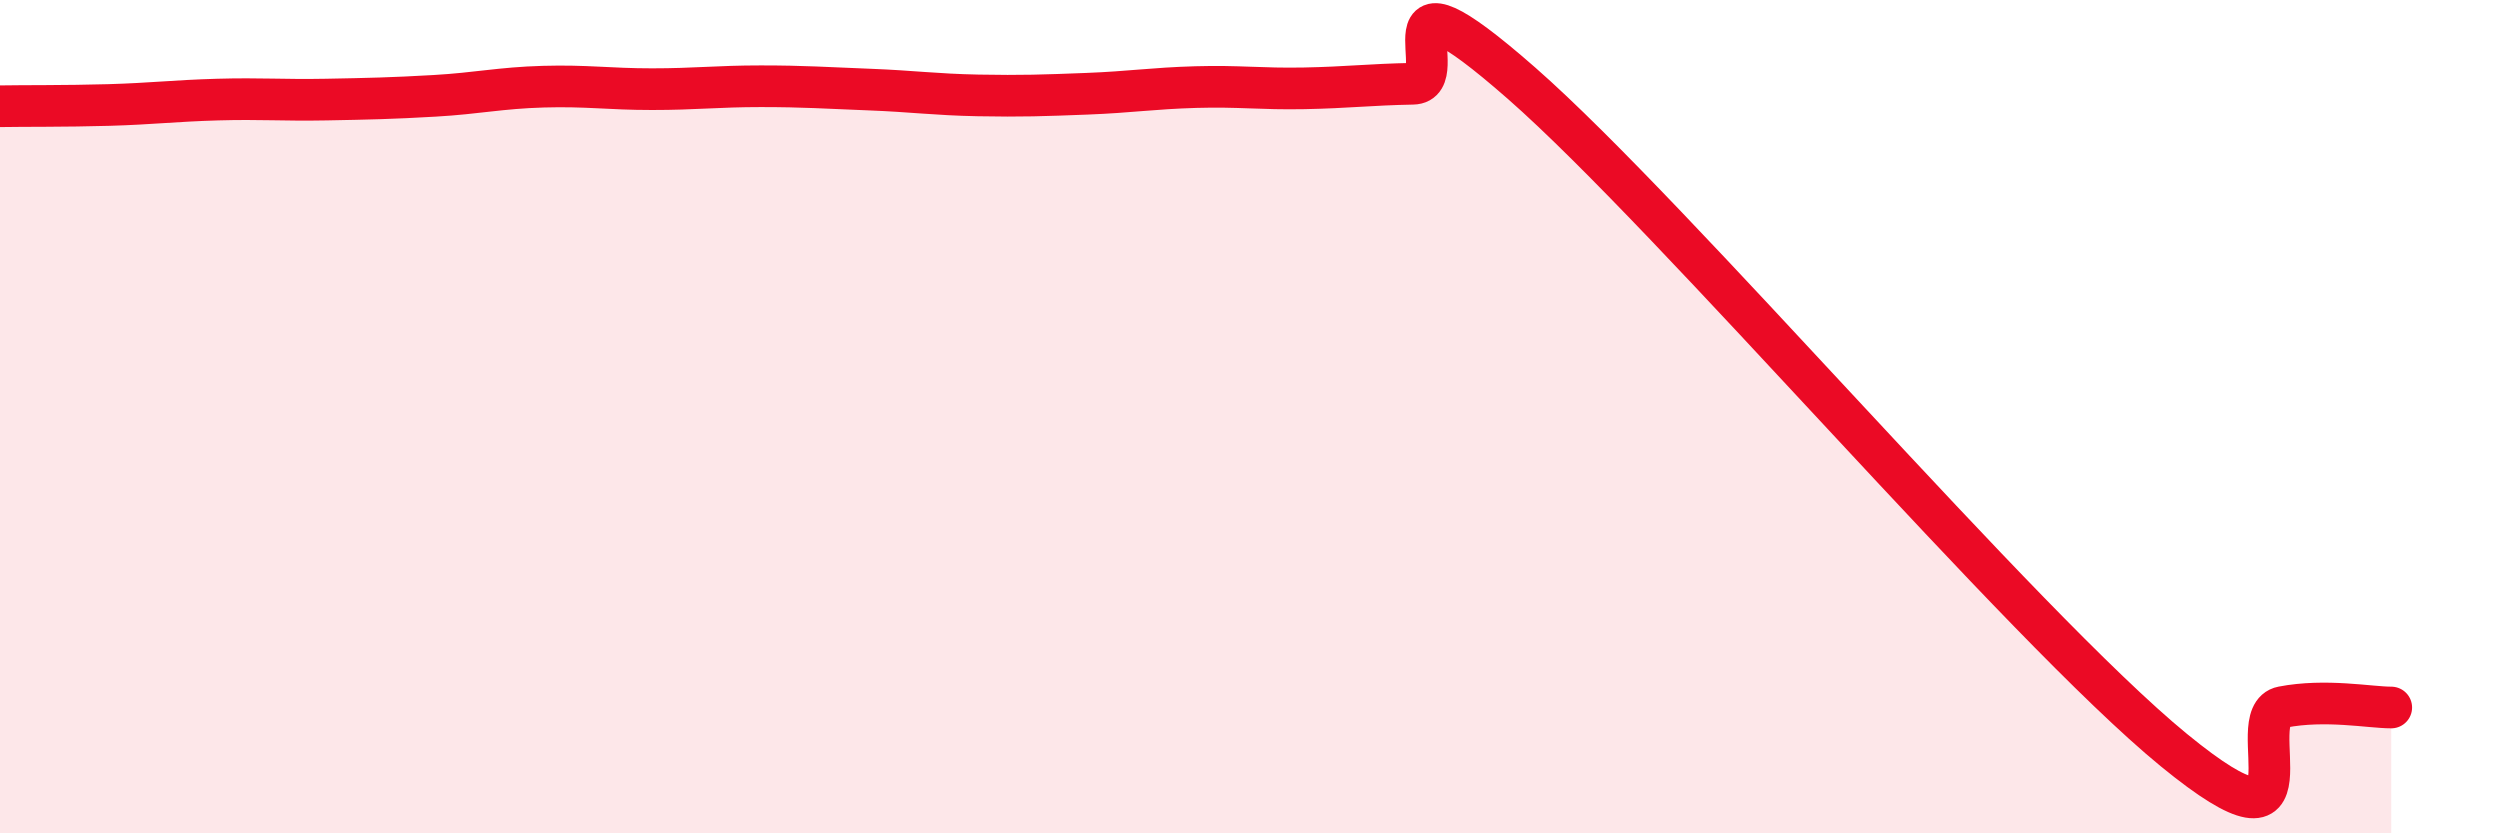
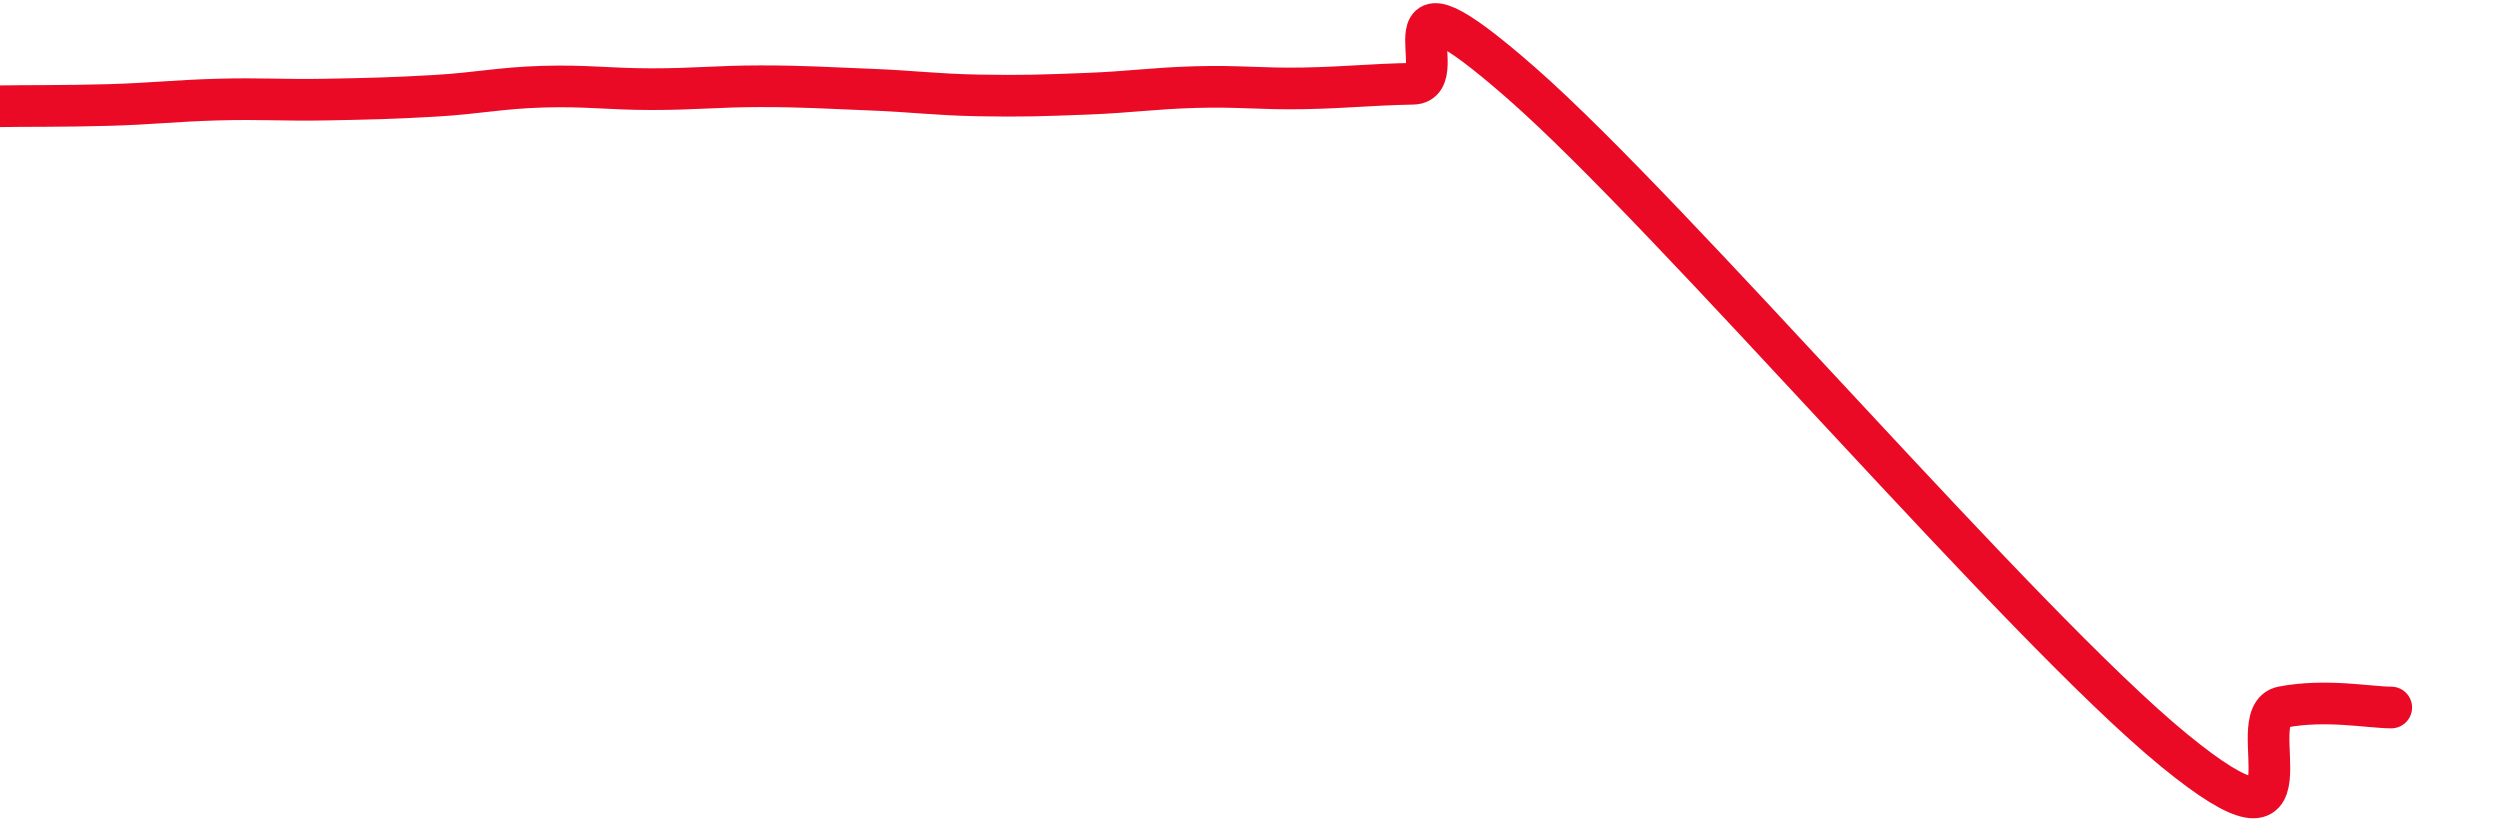
<svg xmlns="http://www.w3.org/2000/svg" width="60" height="20" viewBox="0 0 60 20">
-   <path d="M 0,2.55 C 0.52,2.54 1.57,2.55 2.61,2.52 C 3.65,2.49 4.18,2.42 5.22,2.39 C 6.26,2.36 6.79,2.41 7.83,2.39 C 8.87,2.37 9.39,2.36 10.43,2.3 C 11.47,2.24 12,2.11 13.04,2.08 C 14.08,2.05 14.61,2.14 15.65,2.14 C 16.69,2.14 17.22,2.07 18.26,2.07 C 19.3,2.07 19.83,2.11 20.87,2.15 C 21.91,2.19 22.44,2.27 23.48,2.29 C 24.52,2.31 25.05,2.29 26.09,2.25 C 27.13,2.21 27.66,2.12 28.7,2.09 C 29.74,2.06 30.26,2.14 31.3,2.12 C 32.34,2.1 32.87,2.03 33.91,2.01 C 34.95,1.99 32.87,-1.2 36.52,2 C 40.17,5.2 48.52,15.01 52.17,18 C 55.82,20.99 53.74,17.17 54.78,16.97 C 55.82,16.77 56.87,16.98 57.39,16.98L57.39 20L0 20Z" fill="#EB0A25" opacity="0.1" stroke-linecap="round" stroke-linejoin="round" />
  <path d="M 0,2.55 C 0.52,2.54 1.57,2.55 2.61,2.52 C 3.65,2.49 4.18,2.42 5.22,2.39 C 6.26,2.36 6.79,2.41 7.83,2.39 C 8.87,2.37 9.39,2.36 10.43,2.3 C 11.47,2.24 12,2.11 13.04,2.08 C 14.08,2.05 14.61,2.14 15.65,2.14 C 16.69,2.14 17.22,2.07 18.26,2.07 C 19.3,2.07 19.83,2.11 20.87,2.15 C 21.91,2.19 22.44,2.27 23.48,2.29 C 24.52,2.31 25.05,2.29 26.09,2.25 C 27.13,2.21 27.66,2.12 28.7,2.09 C 29.74,2.06 30.26,2.14 31.3,2.12 C 32.34,2.1 32.87,2.03 33.91,2.01 C 34.95,1.99 32.87,-1.2 36.52,2 C 40.17,5.2 48.52,15.01 52.17,18 C 55.82,20.99 53.74,17.17 54.78,16.97 C 55.82,16.77 56.87,16.98 57.39,16.98" stroke="#EB0A25" stroke-width="1" fill="none" stroke-linecap="round" stroke-linejoin="round" />
</svg>